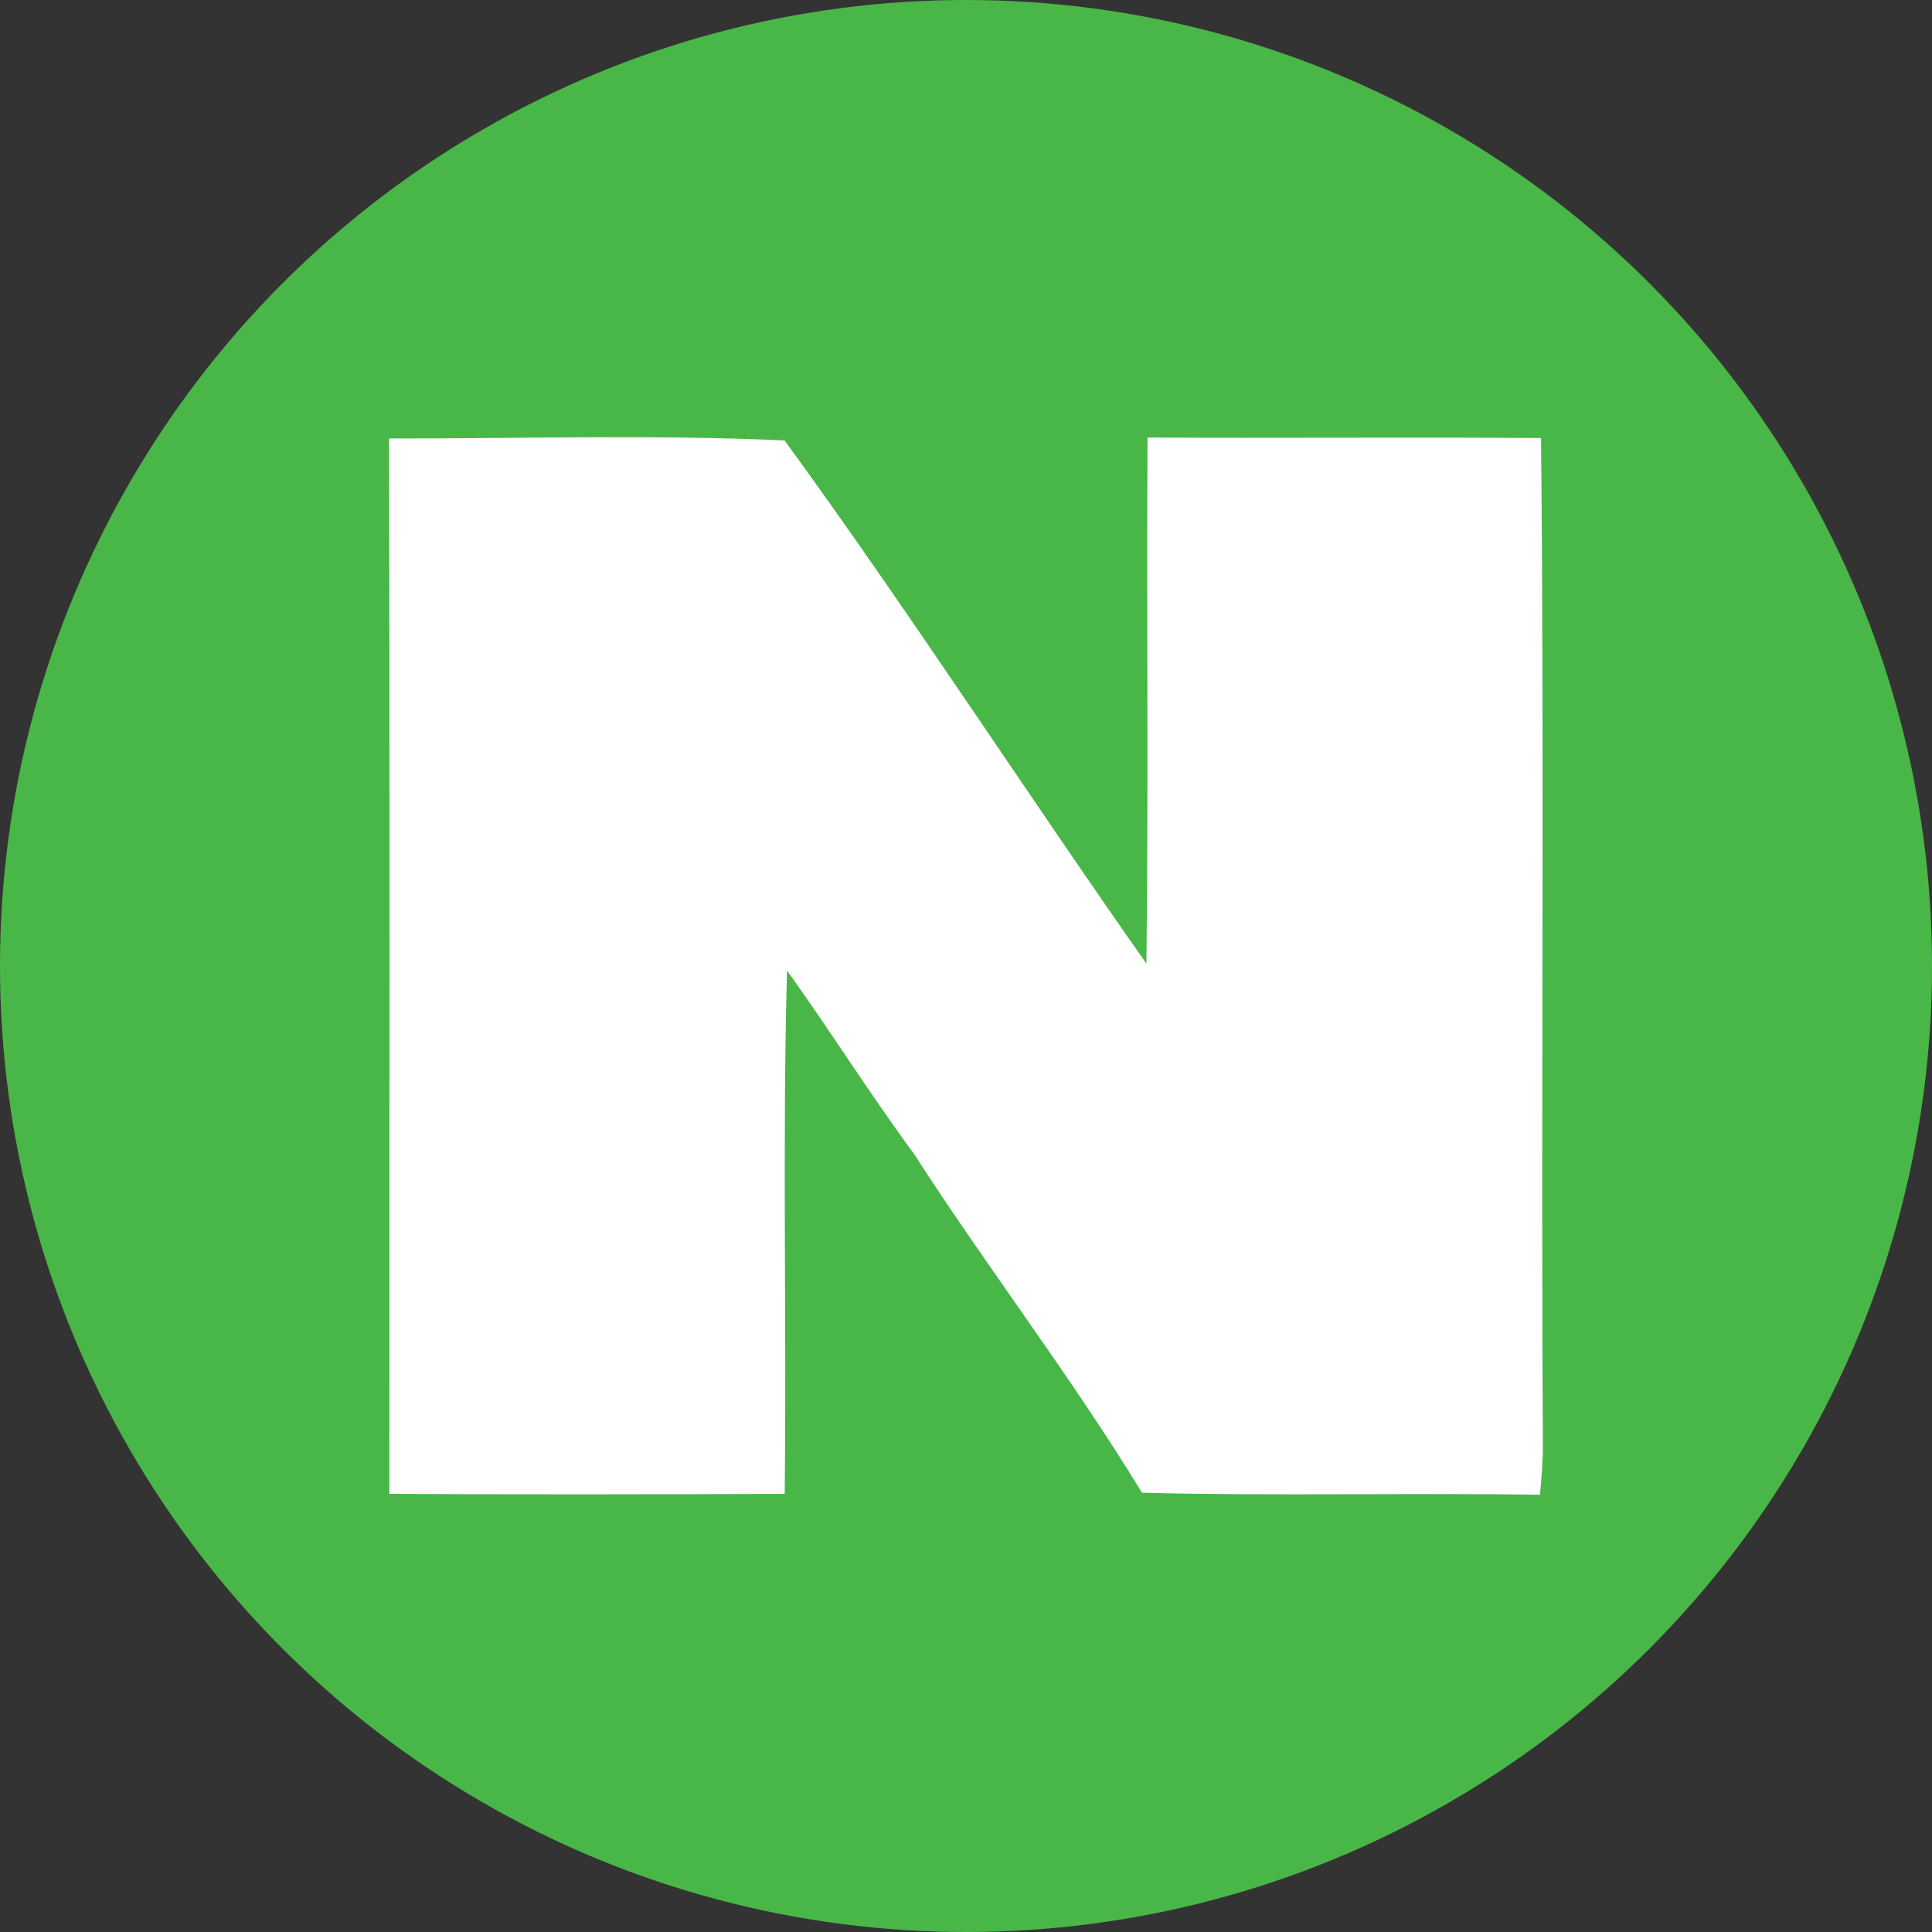
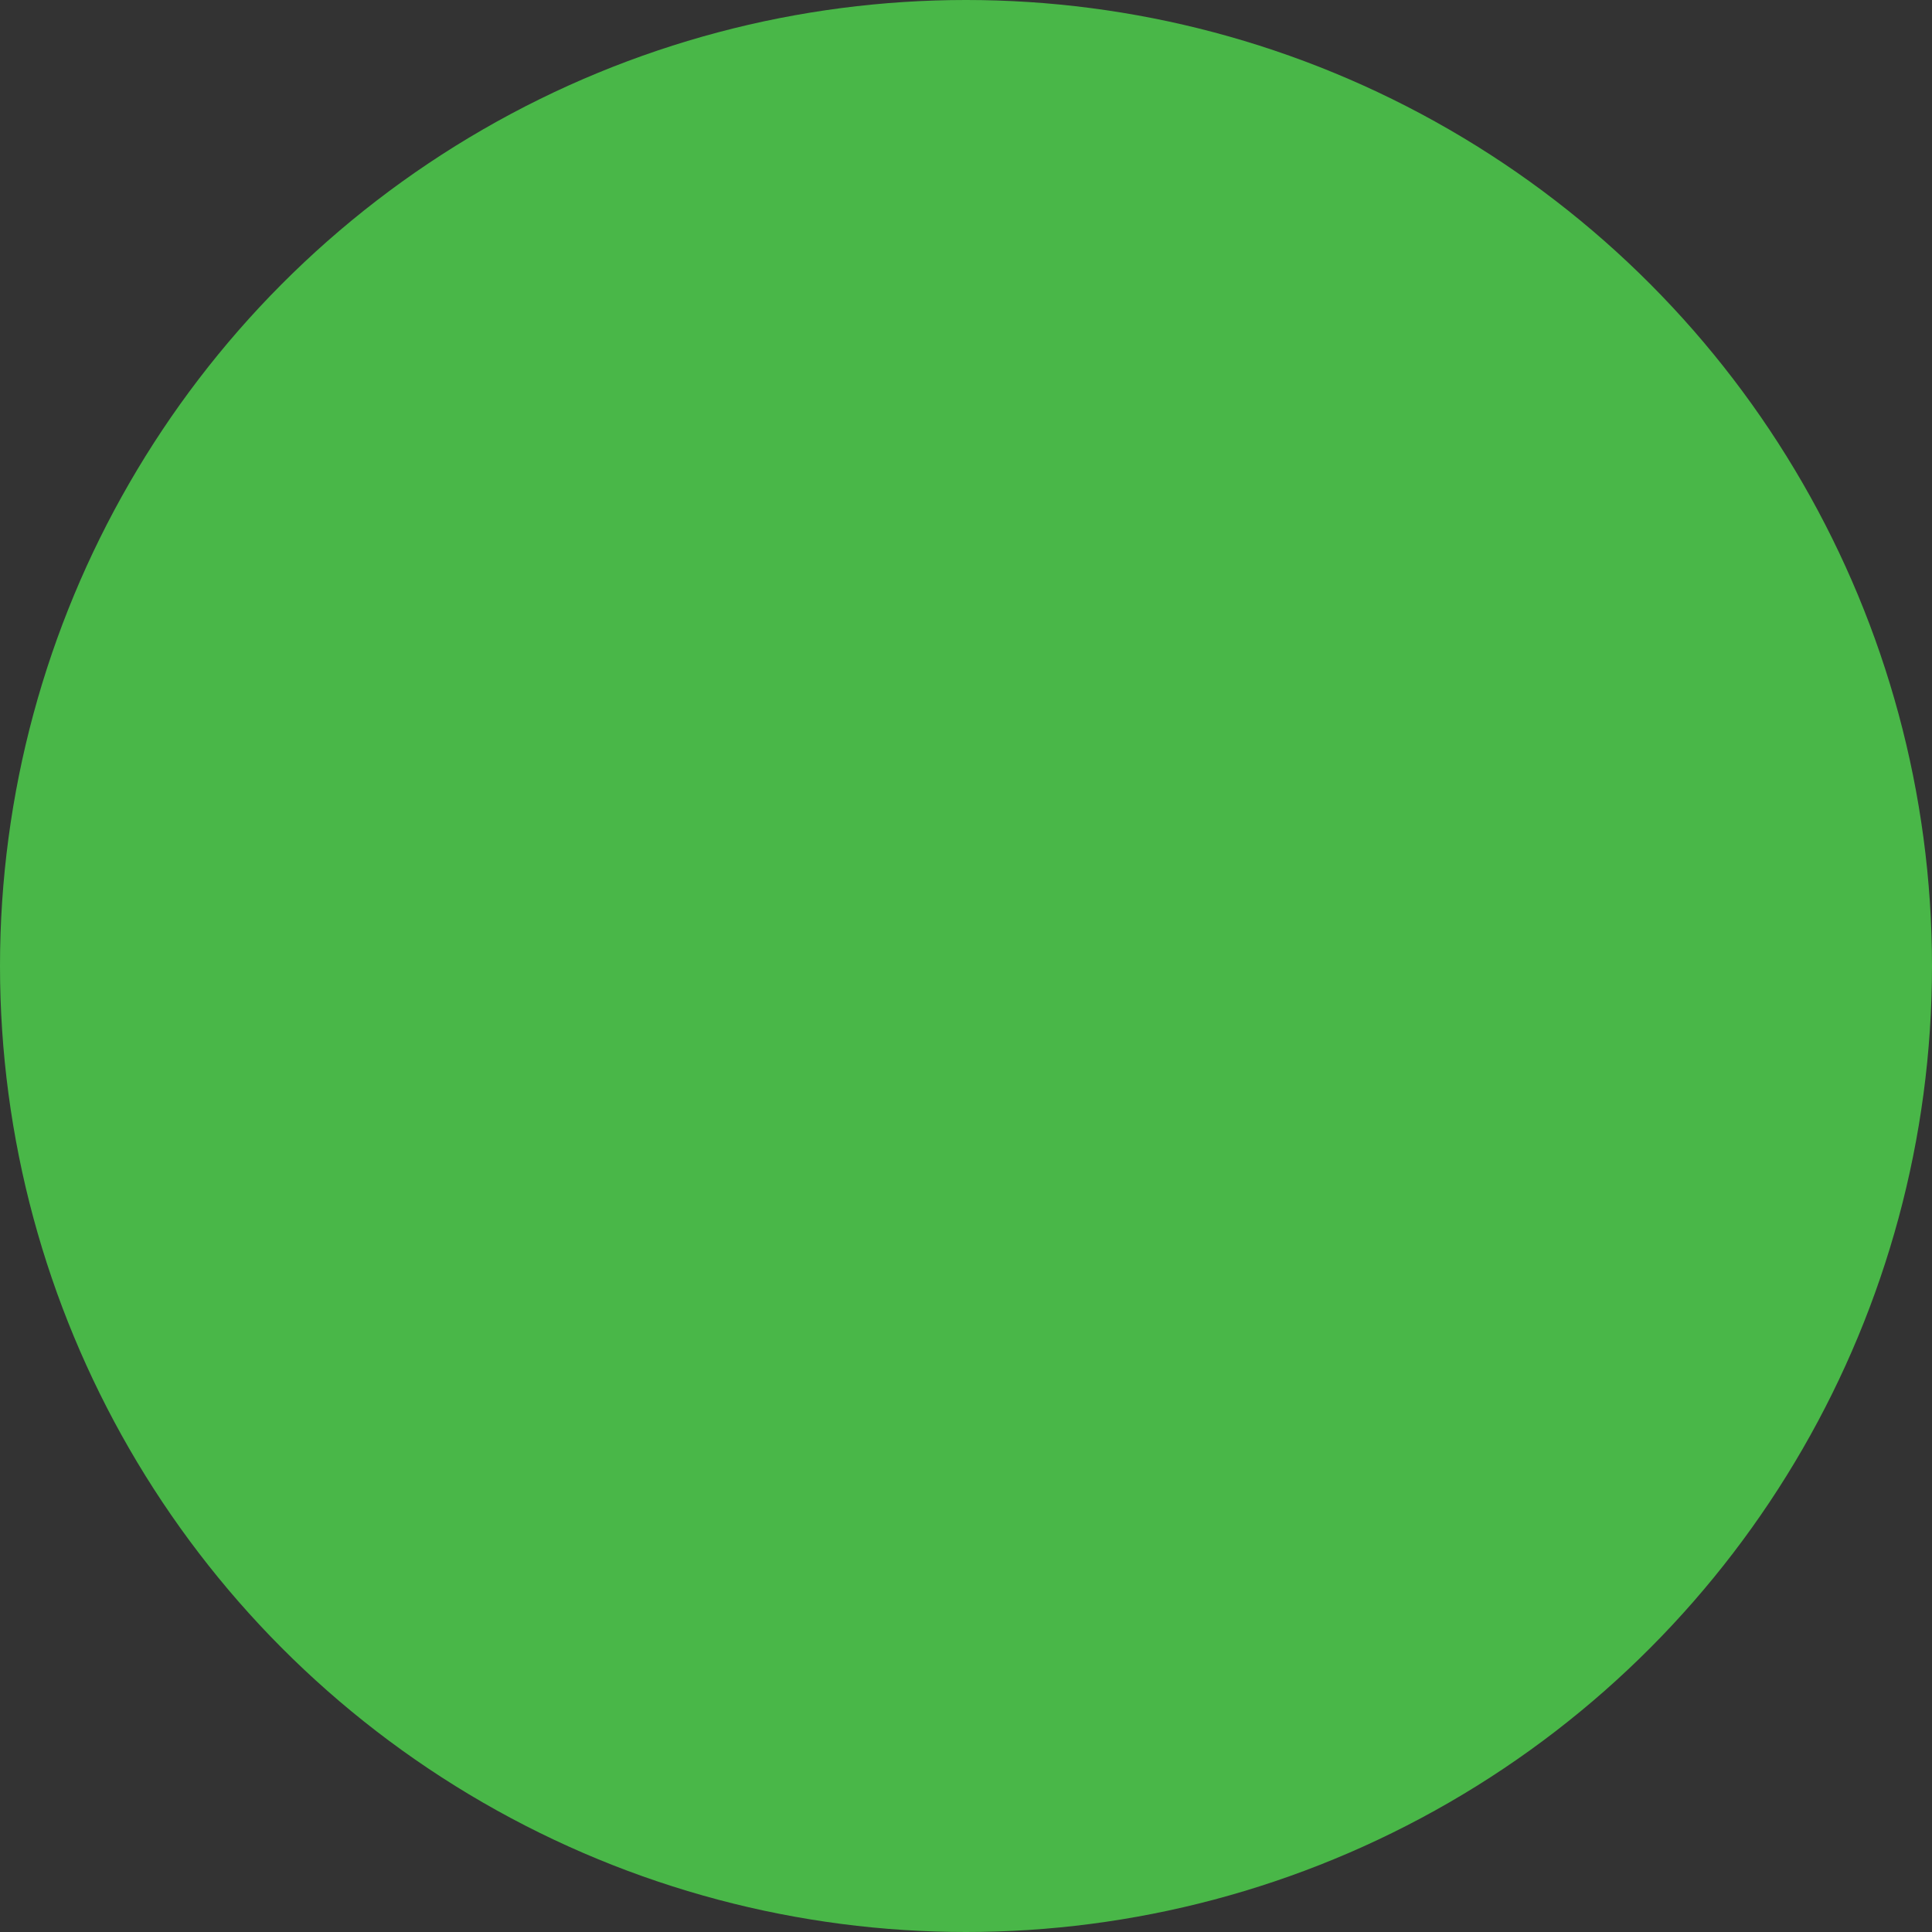
<svg xmlns="http://www.w3.org/2000/svg" width="56" height="56" viewBox="0 0 56 56">
  <rect x="0" y="0" width="56" height="56" fill="#333333" stroke="none" />
  <g id="prefix__btn_naver" transform="translate(-1666.328 -351.555)">
    <circle id="prefix__타원_87" cx="28" cy="28" r="28" data-name="타원 87" transform="translate(1666.328 351.555)" style="fill:#49b748" />
-     <path id="prefix__패스_2507" d="M1729.787 385.364c-3.8-.03-7.6.008-11.406-.015-.029 5.083.03 10.17-.033 15.249-3.533-5.026-6.872-10.2-10.488-15.165-3.811-.173-7.644-.051-11.463-.057.024 10.2.008 20.394.008 30.591 3.819.022 7.642.016 11.459 0 .058-5.055-.07-10.115.067-15.171 1.254 1.75 2.4 3.578 3.676 5.309 2.138 3.32 4.558 6.457 6.613 9.829 3.845.1 7.69 0 11.537.059.041-.479.083-.956.083-1.436-.057-9.73.045-19.463-.053-29.193z" data-name="패스 2507" transform="translate(-18.791 -21.112)" style="fill:#fff" />
  </g>
</svg>